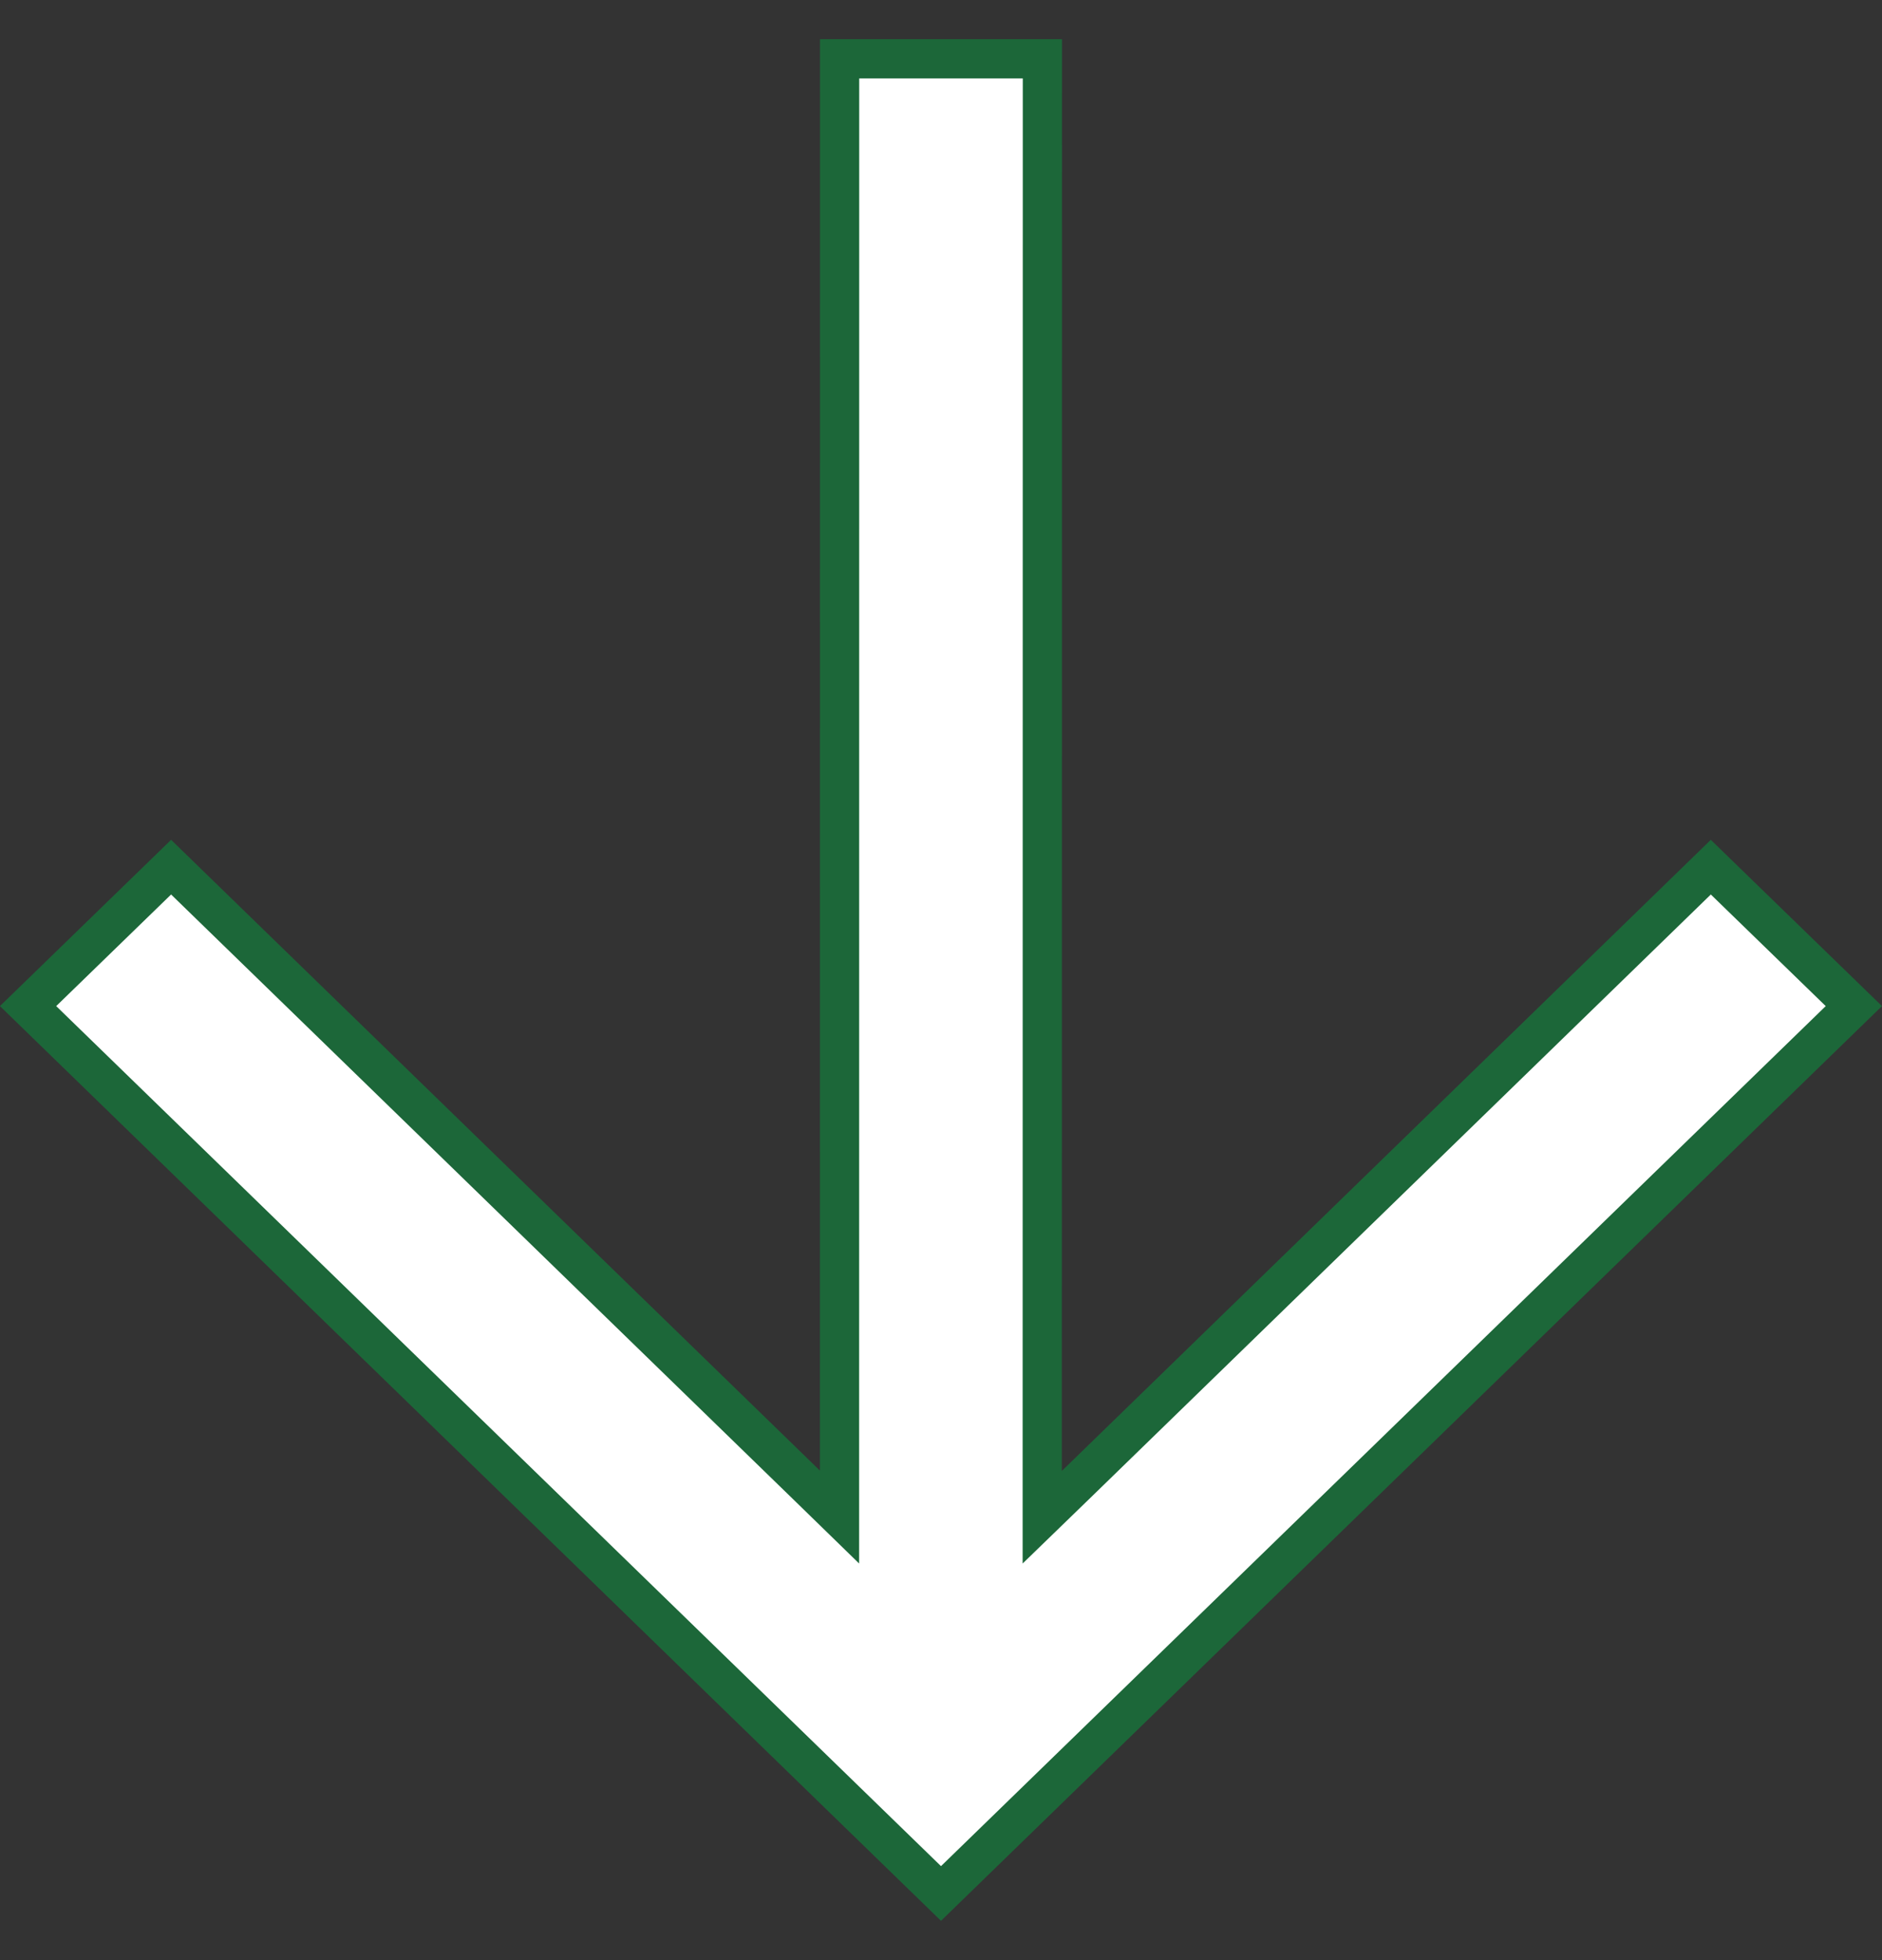
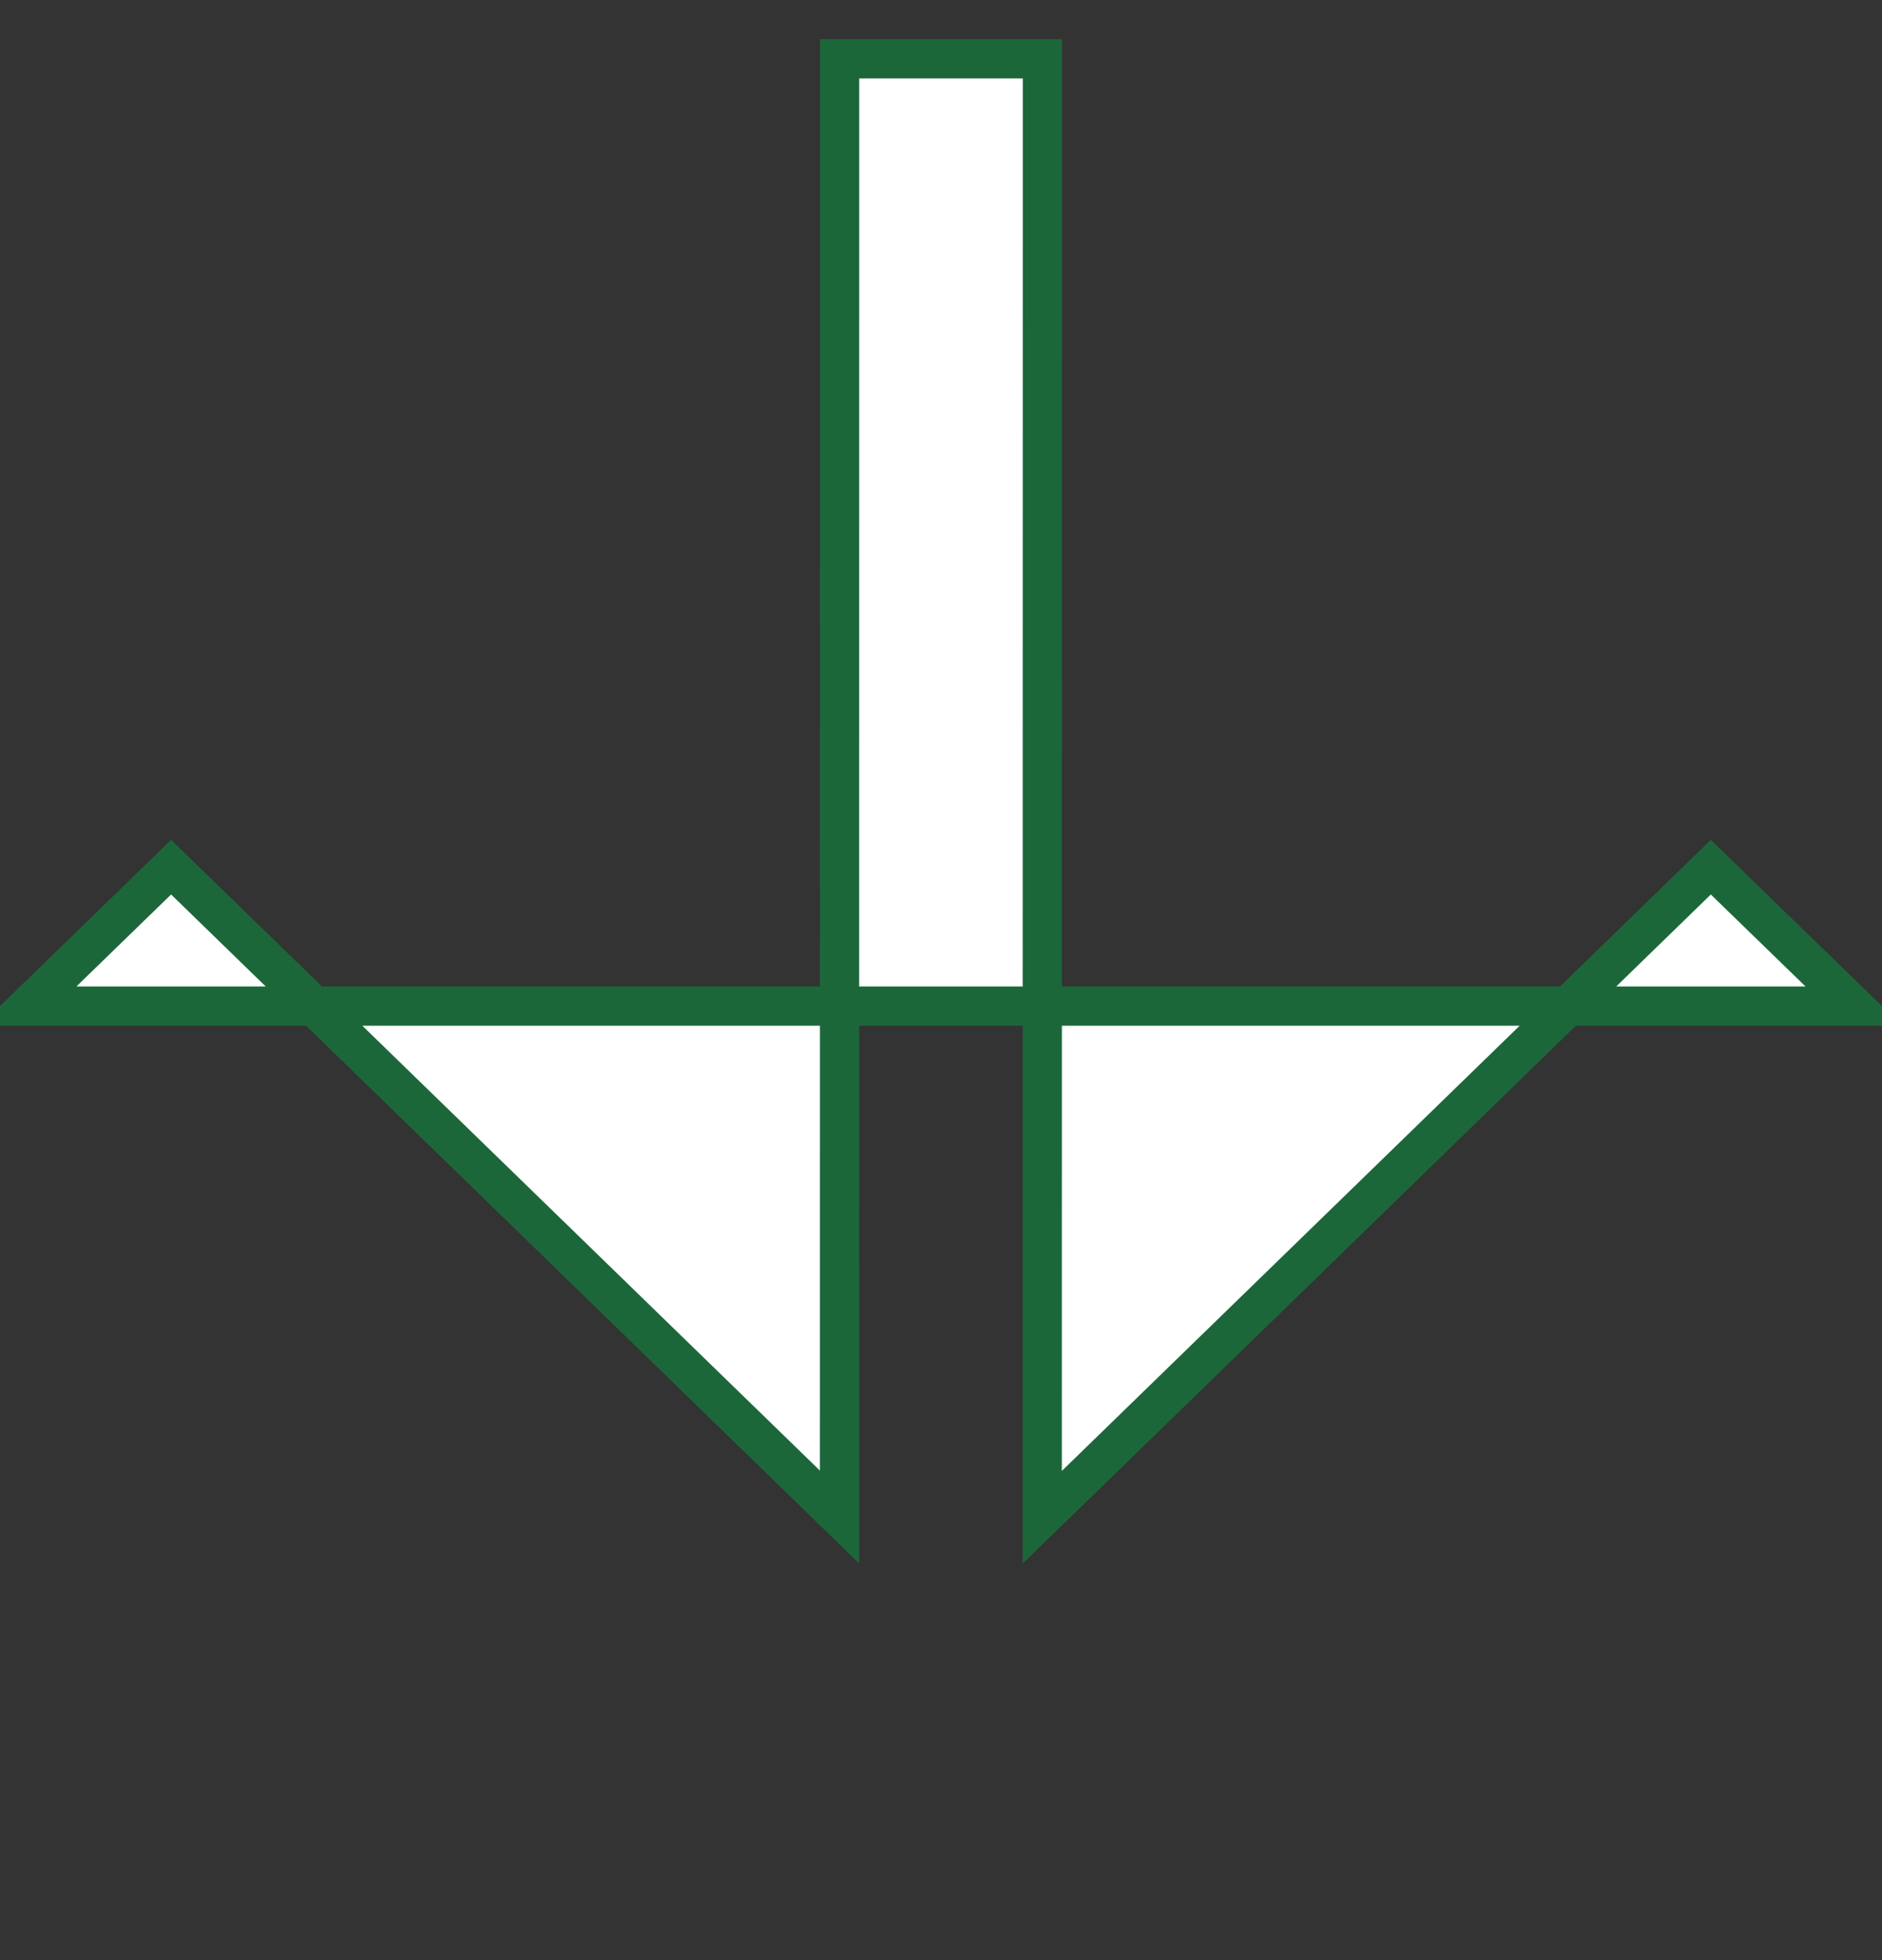
<svg xmlns="http://www.w3.org/2000/svg" width="24" height="25" viewBox="0 0 24 25" fill="none">
  <rect x="0" y="0" width="24" height="25" fill="#333333" stroke="none" />
-   <path d="M13.293 0.75L13.291 18.759V19.351L13.716 18.939L21.817 11.06L23.641 12.832L12 24.15L0.358 12.832L2.182 11.06L10.282 18.936L10.706 19.349V18.757L10.707 0.75H13.293Z" fill="white" stroke="#1C6739" stroke-width="0.5" />
+   <path d="M13.293 0.75L13.291 18.759V19.351L13.716 18.939L21.817 11.06L23.641 12.832L0.358 12.832L2.182 11.06L10.282 18.936L10.706 19.349V18.757L10.707 0.75H13.293Z" fill="white" stroke="#1C6739" stroke-width="0.5" />
</svg>